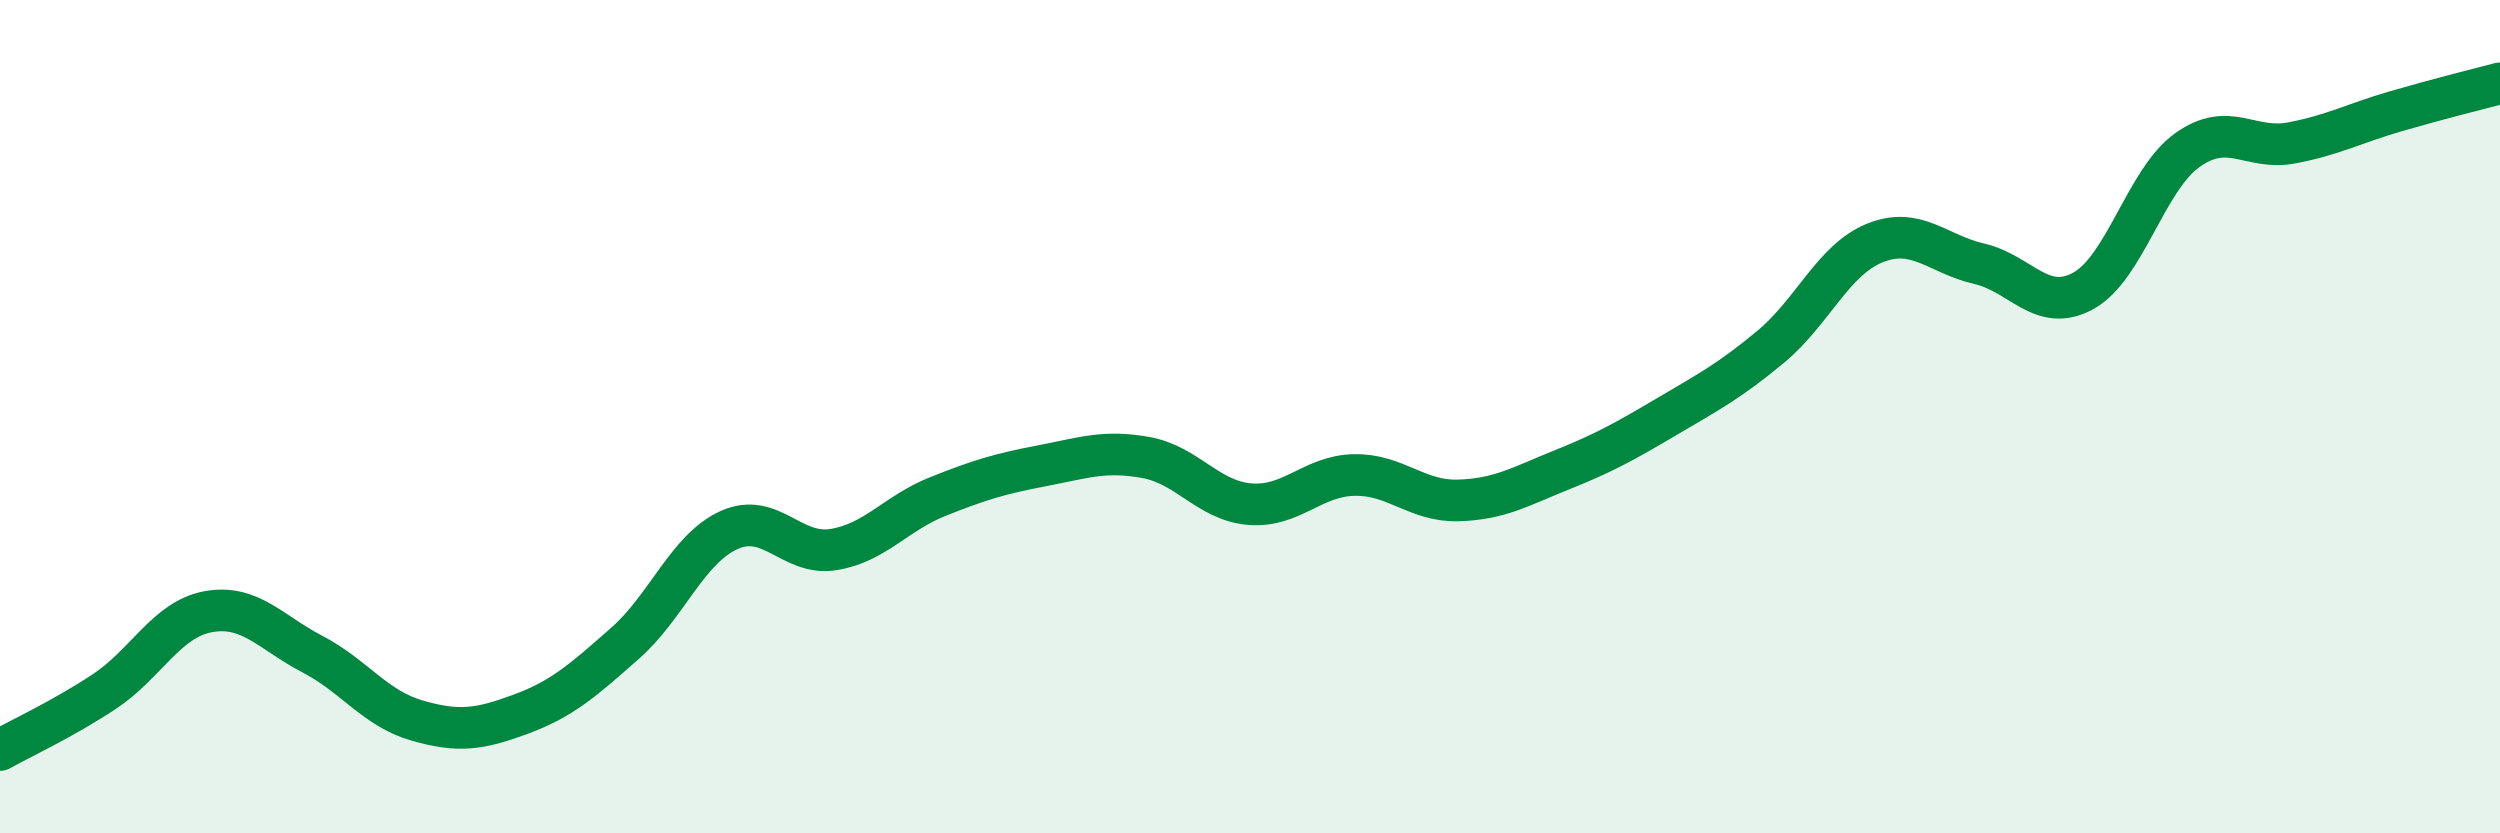
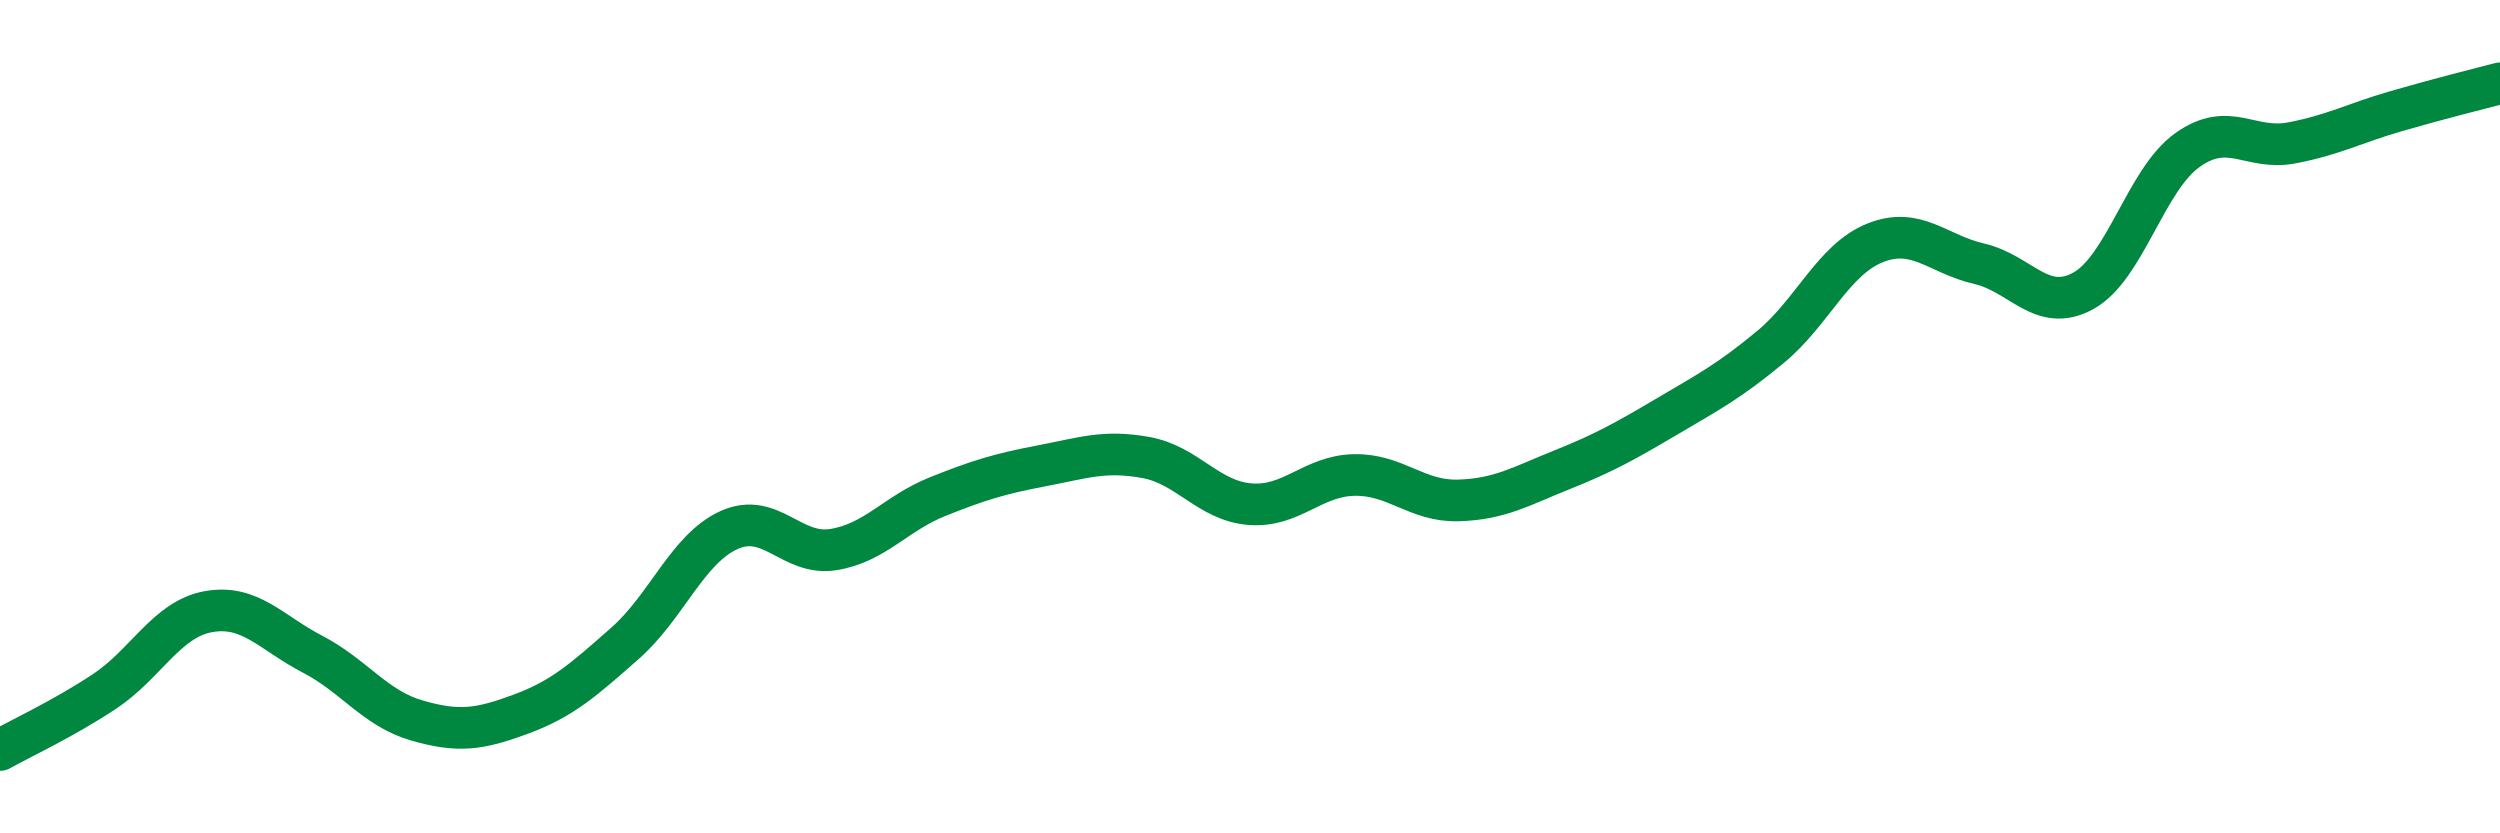
<svg xmlns="http://www.w3.org/2000/svg" width="60" height="20" viewBox="0 0 60 20">
-   <path d="M 0,18 C 0.5,17.72 1.5,17.26 2.5,16.6 C 3.5,15.94 4,14.86 5,14.68 C 6,14.5 6.5,15.18 7.5,15.7 C 8.5,16.22 9,17 10,17.29 C 11,17.58 11.5,17.51 12.5,17.14 C 13.5,16.77 14,16.32 15,15.44 C 16,14.56 16.5,13.17 17.5,12.72 C 18.5,12.27 19,13.35 20,13.19 C 21,13.03 21.5,12.32 22.5,11.92 C 23.5,11.52 24,11.37 25,11.18 C 26,10.99 26.5,10.8 27.5,10.98 C 28.5,11.16 29,12.02 30,12.1 C 31,12.18 31.5,11.42 32.5,11.4 C 33.5,11.38 34,12.04 35,12.01 C 36,11.98 36.5,11.67 37.5,11.27 C 38.5,10.87 39,10.59 40,10 C 41,9.41 41.5,9.15 42.5,8.32 C 43.5,7.49 44,6.23 45,5.83 C 46,5.43 46.5,6.1 47.5,6.33 C 48.5,6.56 49,7.53 50,6.98 C 51,6.43 51.5,4.31 52.5,3.6 C 53.5,2.89 54,3.62 55,3.43 C 56,3.24 56.5,2.96 57.5,2.67 C 58.5,2.38 59.5,2.13 60,2L60 20L0 20Z" fill="#008740" opacity="0.1" stroke-linecap="round" stroke-linejoin="round" />
  <path d="M 0,18 C 0.5,17.72 1.5,17.26 2.5,16.6 C 3.5,15.94 4,14.86 5,14.68 C 6,14.5 6.5,15.18 7.5,15.7 C 8.5,16.22 9,17 10,17.29 C 11,17.58 11.5,17.51 12.5,17.14 C 13.5,16.77 14,16.32 15,15.44 C 16,14.56 16.5,13.17 17.5,12.72 C 18.5,12.27 19,13.35 20,13.19 C 21,13.03 21.5,12.32 22.5,11.92 C 23.5,11.52 24,11.37 25,11.18 C 26,10.99 26.5,10.8 27.5,10.98 C 28.5,11.16 29,12.02 30,12.1 C 31,12.18 31.5,11.42 32.5,11.4 C 33.5,11.38 34,12.04 35,12.01 C 36,11.98 36.5,11.67 37.5,11.27 C 38.5,10.87 39,10.59 40,10 C 41,9.41 41.5,9.15 42.5,8.32 C 43.5,7.49 44,6.23 45,5.83 C 46,5.43 46.5,6.1 47.5,6.33 C 48.5,6.56 49,7.53 50,6.98 C 51,6.43 51.5,4.31 52.5,3.6 C 53.5,2.89 54,3.62 55,3.43 C 56,3.24 56.5,2.96 57.5,2.67 C 58.5,2.38 59.5,2.13 60,2" stroke="#008740" stroke-width="1" fill="none" stroke-linecap="round" stroke-linejoin="round" />
</svg>